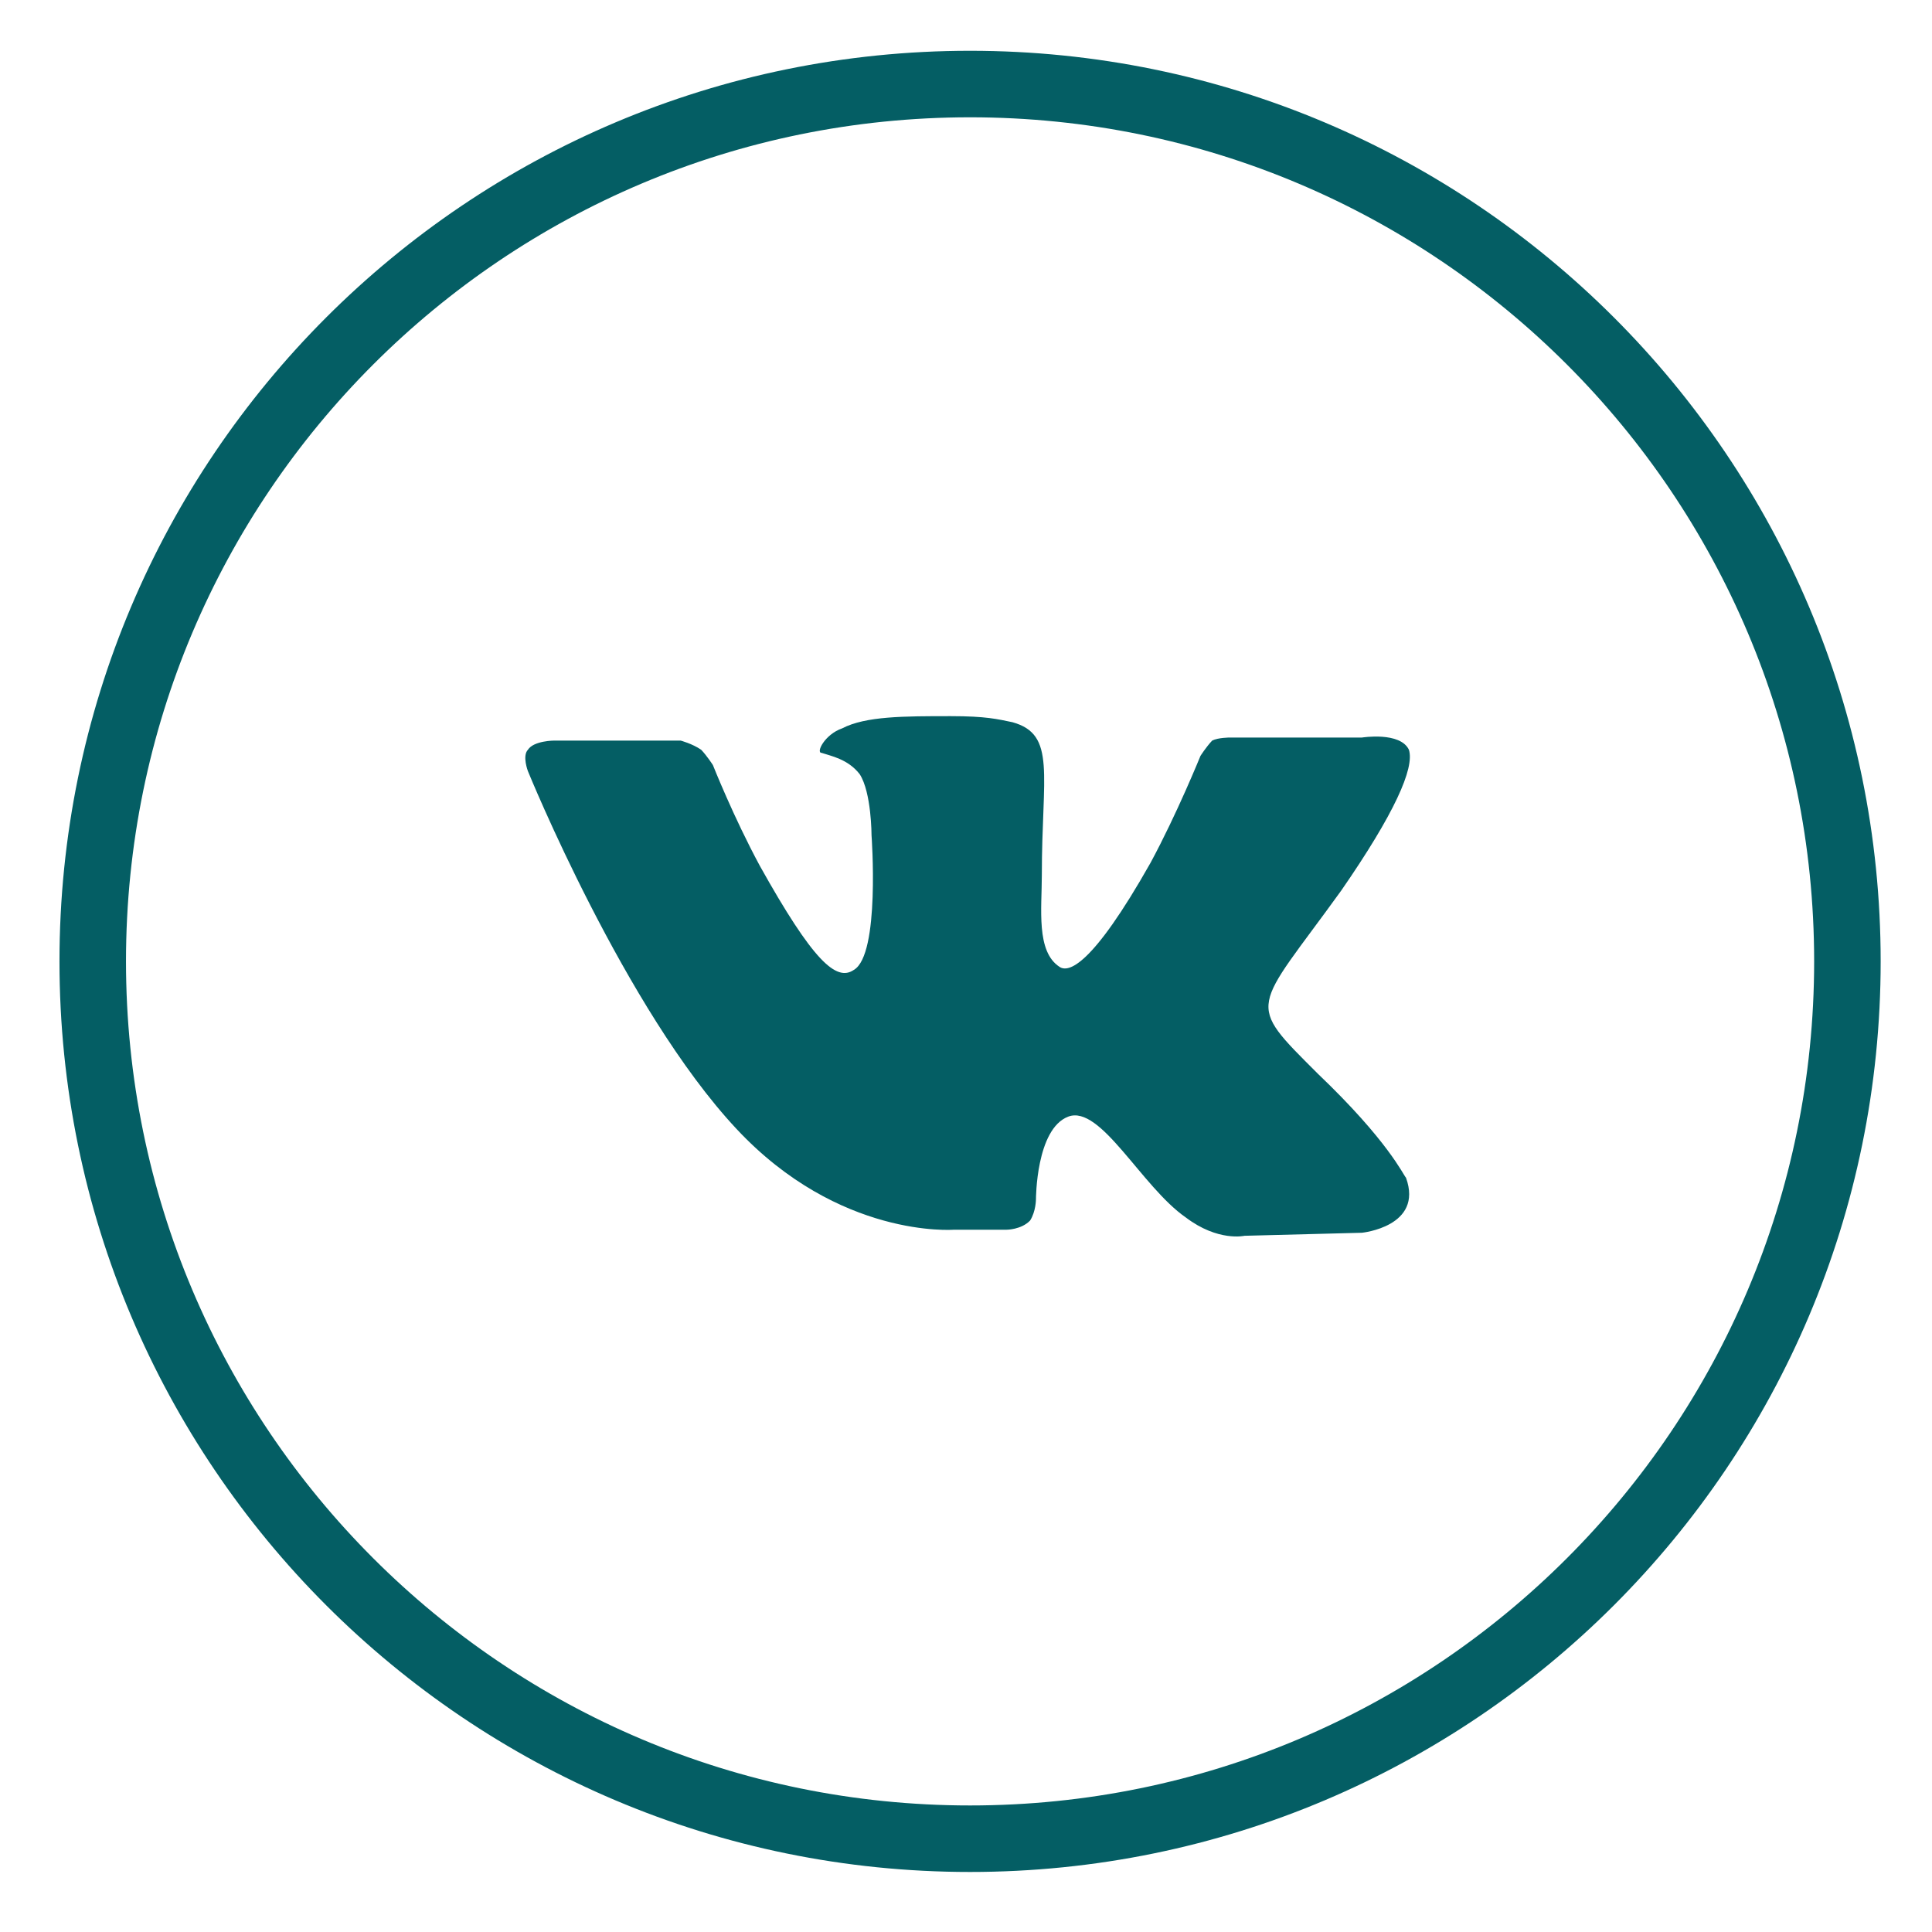
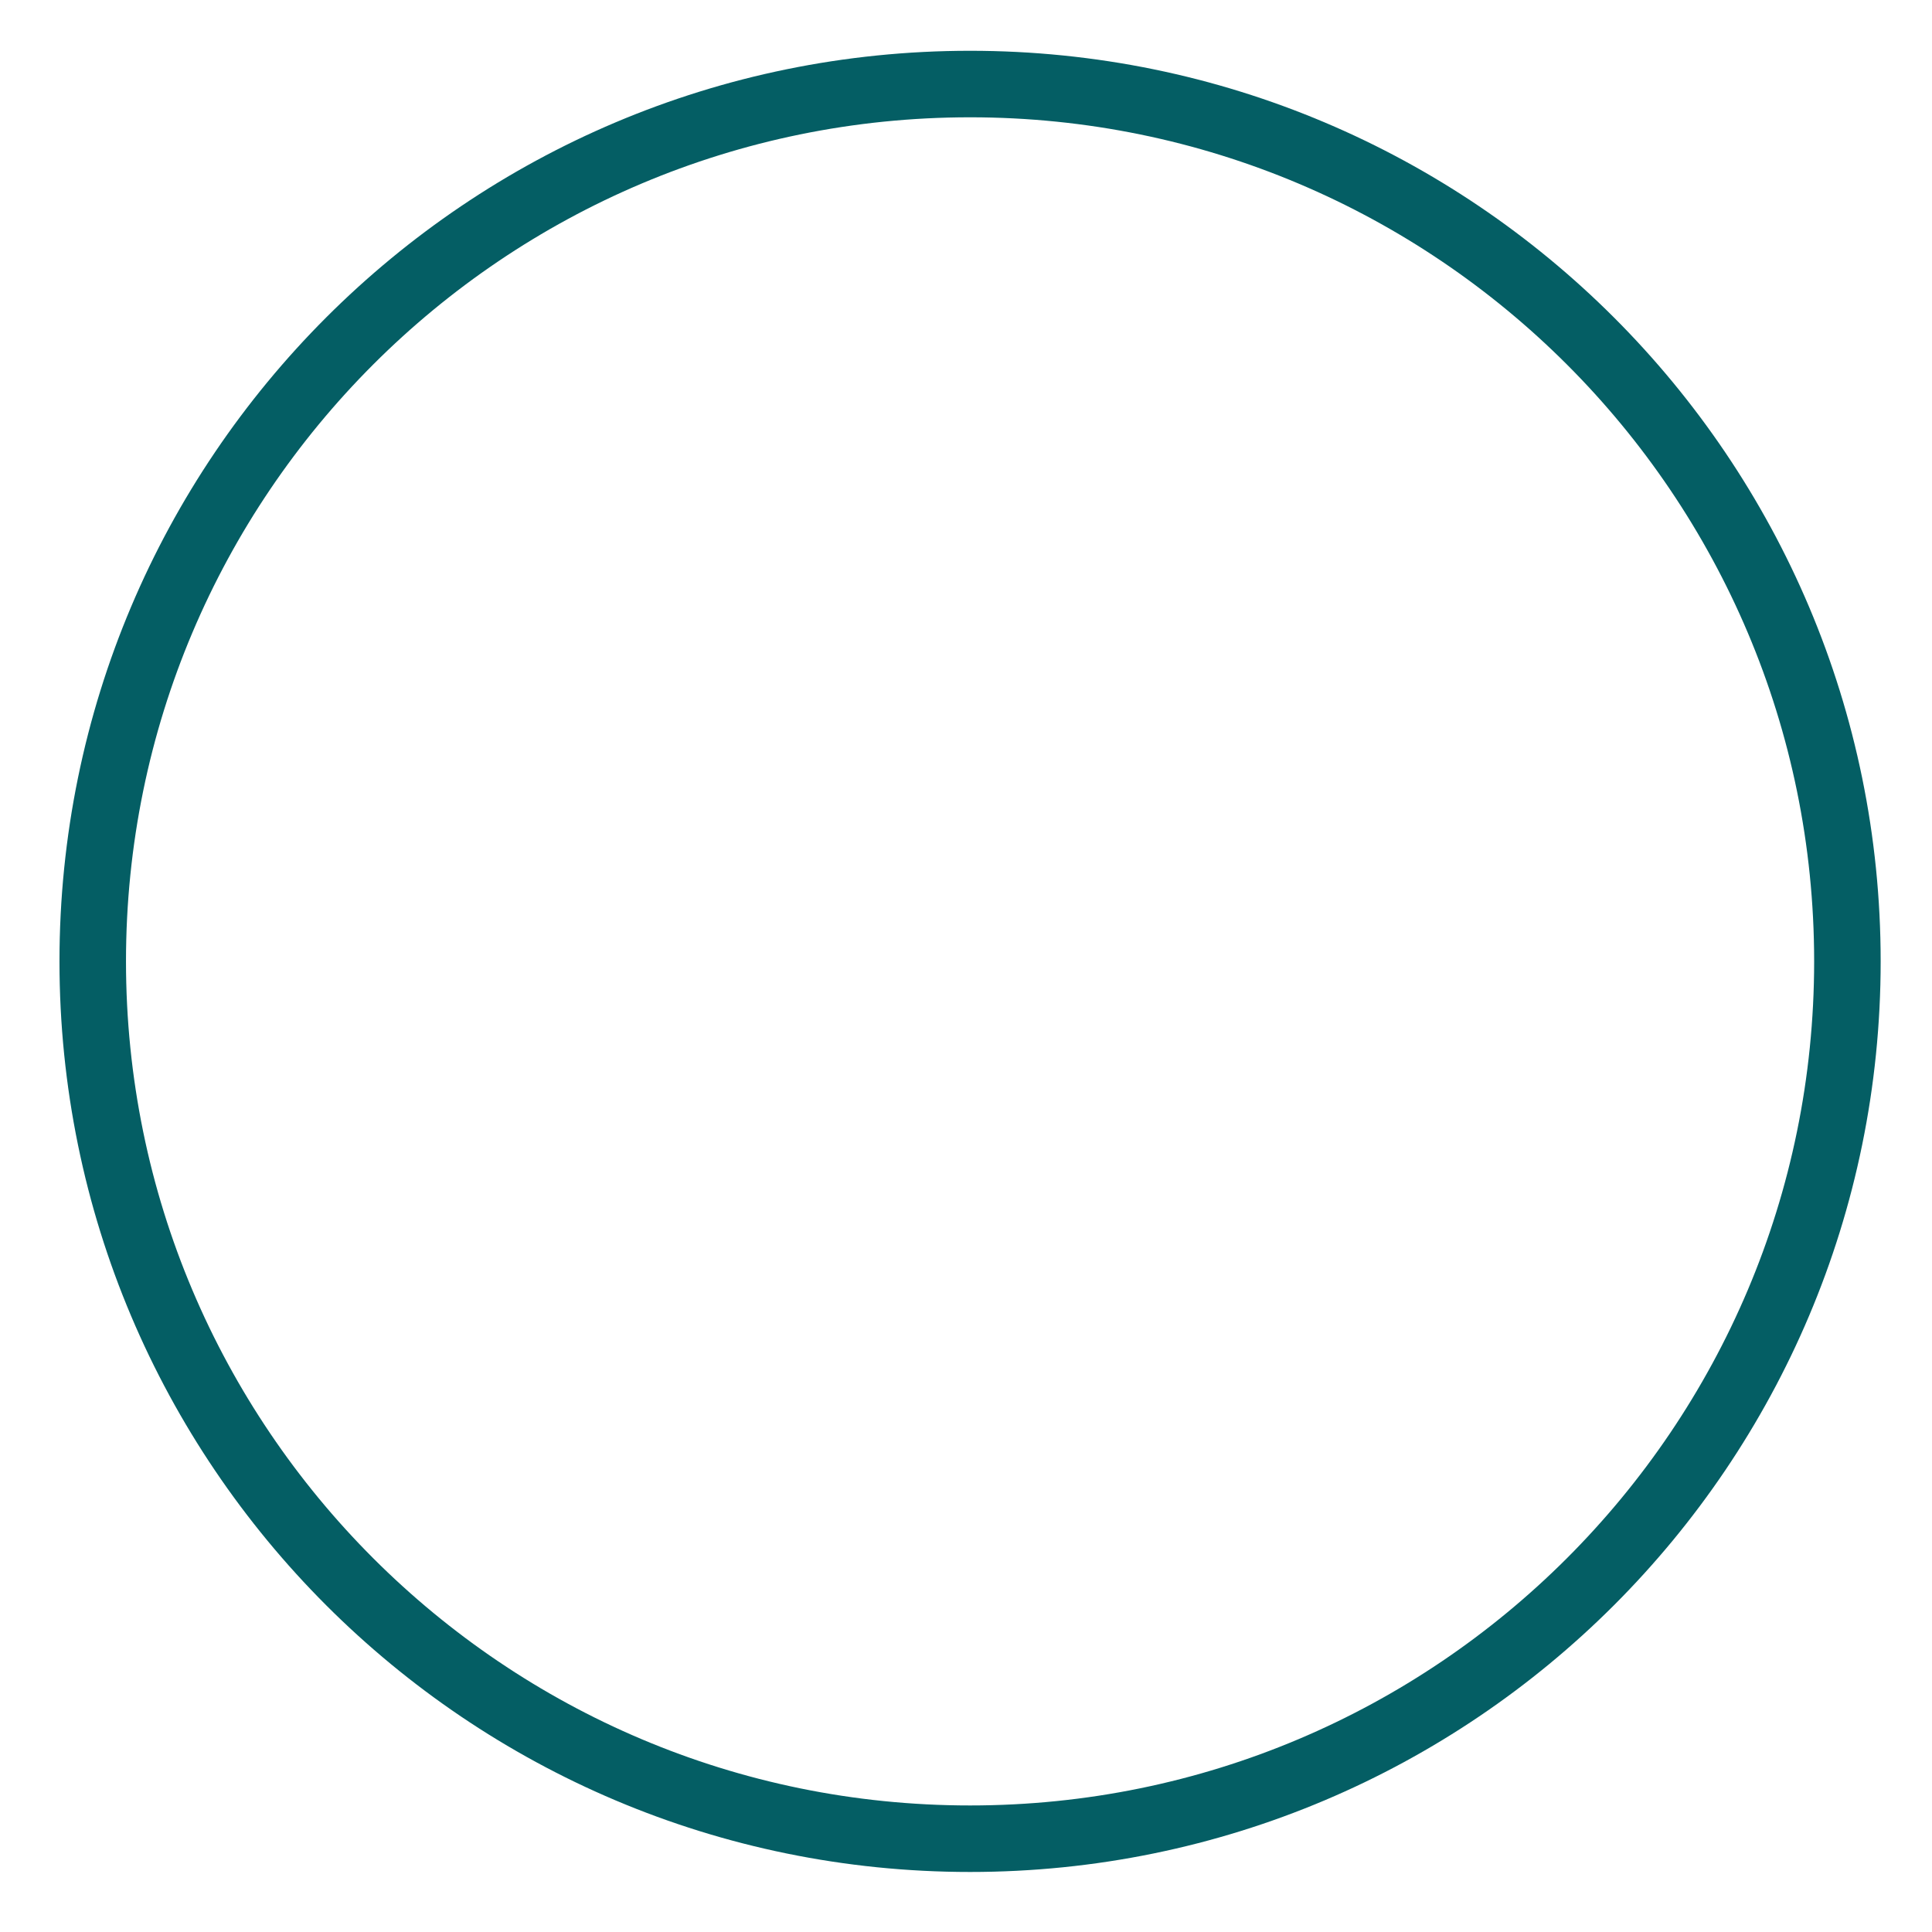
<svg xmlns="http://www.w3.org/2000/svg" width="28" height="28" viewBox="0 0 28 28" fill="none">
  <path d="M14.059 26.648C21.081 26.648 26.774 20.955 26.774 13.933C26.774 6.91 21.081 1.218 14.059 1.218C7.036 1.218 1.344 6.91 1.344 13.933C1.344 20.955 7.036 26.648 14.059 26.648Z" stroke="#045E64" stroke-width="0.964" />
-   <path d="M19.738 17.866L18.036 17.91C18.036 17.91 17.653 17.999 17.185 17.644C16.546 17.201 15.95 16.005 15.482 16.183C15.014 16.36 15.014 17.379 15.014 17.379C15.014 17.379 15.014 17.556 14.929 17.689C14.801 17.822 14.588 17.822 14.588 17.822H13.822C13.822 17.822 12.162 17.954 10.673 16.36C9.056 14.632 7.651 11.176 7.651 11.176C7.651 11.176 7.566 10.955 7.651 10.866C7.736 10.733 8.034 10.733 8.034 10.733H9.864C9.864 10.733 10.034 10.778 10.162 10.866C10.247 10.955 10.332 11.088 10.332 11.088C10.332 11.088 10.63 11.841 11.013 12.55C11.78 13.923 12.12 14.233 12.375 14.056C12.758 13.835 12.631 12.107 12.631 12.107C12.631 12.107 12.631 11.486 12.46 11.221C12.29 10.999 12.035 10.955 11.907 10.911C11.822 10.911 11.95 10.645 12.205 10.556C12.546 10.379 13.099 10.379 13.78 10.379C14.291 10.379 14.461 10.423 14.674 10.467C15.312 10.645 15.099 11.221 15.099 12.683C15.099 13.17 15.014 13.79 15.355 14.012C15.482 14.1 15.823 14.012 16.674 12.505C17.057 11.797 17.398 10.955 17.398 10.955C17.398 10.955 17.483 10.822 17.568 10.733C17.653 10.689 17.823 10.689 17.823 10.689H19.738C19.738 10.689 20.292 10.6 20.419 10.866C20.504 11.132 20.206 11.797 19.44 12.904C18.163 14.676 18.036 14.499 19.1 15.562C20.121 16.537 20.334 17.024 20.377 17.069C20.632 17.777 19.738 17.866 19.738 17.866Z" fill="#045E64" />
</svg>